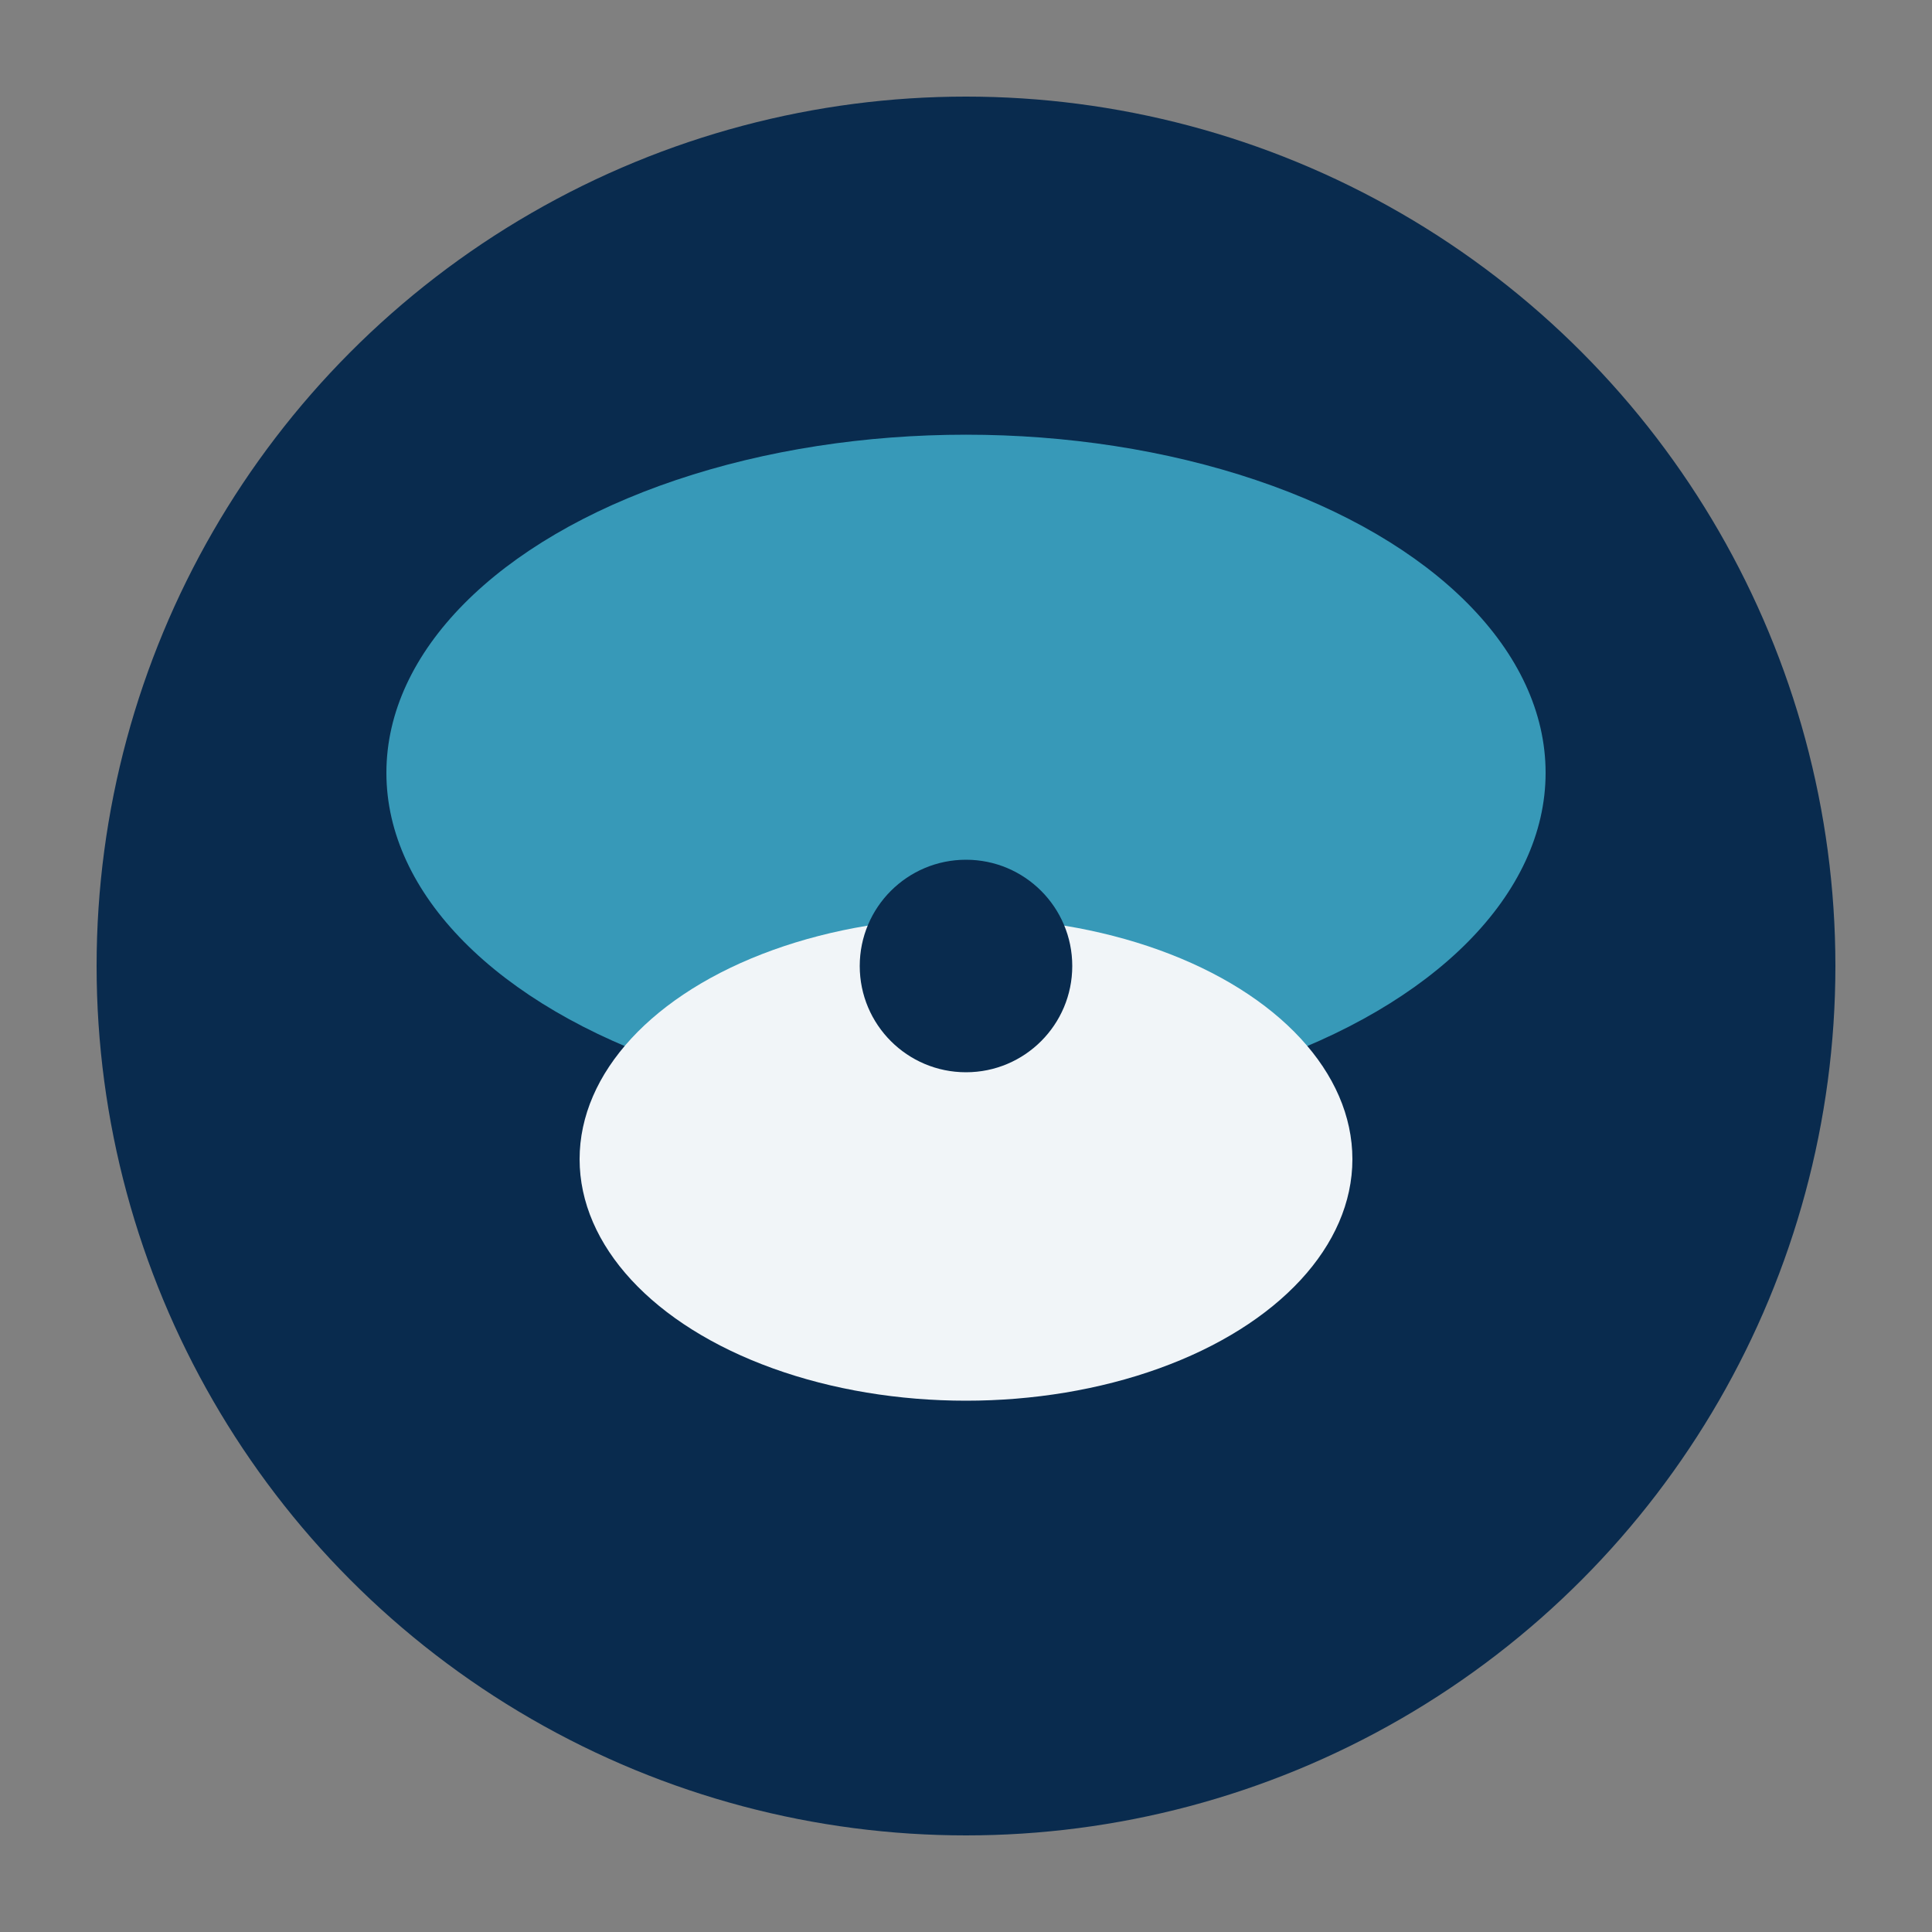
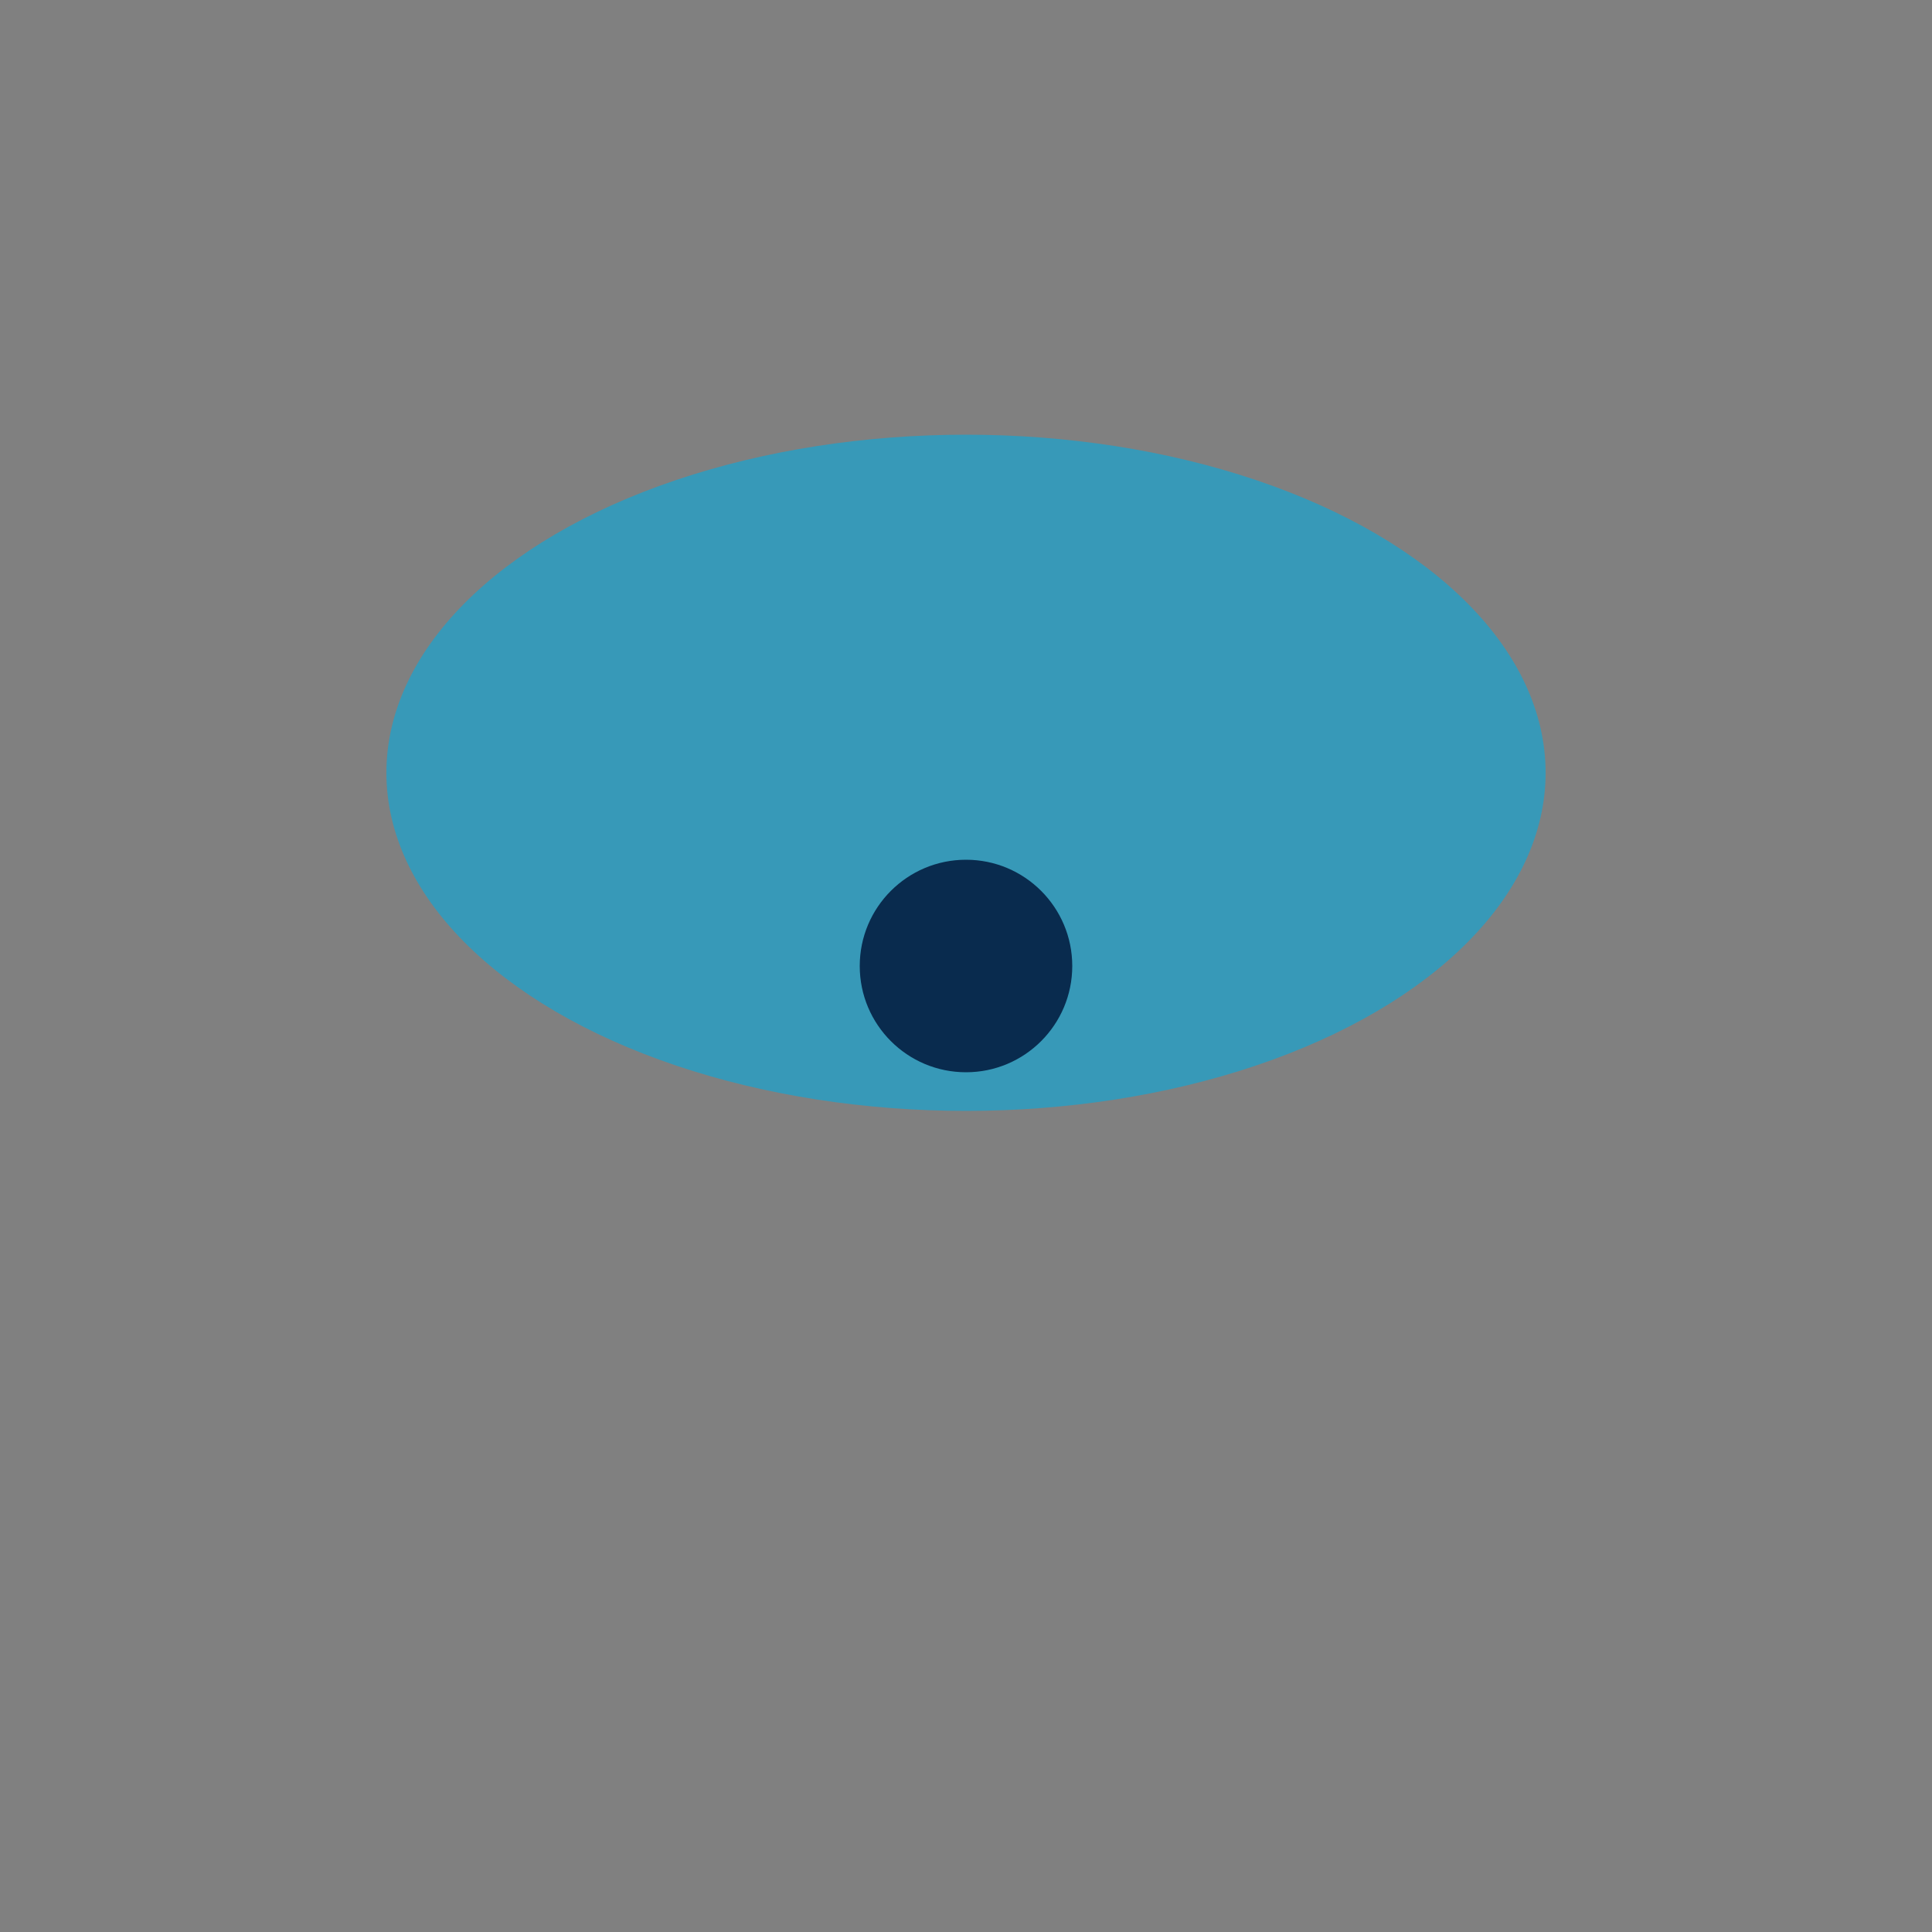
<svg xmlns="http://www.w3.org/2000/svg" width="40" height="40" viewBox="0 0 40 40">
  <rect x="0" y="0" width="40" height="40" fill="#808080" stroke="none" />
-   <circle cx="20" cy="20" r="18" fill="#092B4E" />
  <ellipse cx="20" cy="16" rx="12" ry="7" fill="#3799B8" />
-   <ellipse cx="20" cy="24" rx="8" ry="5" fill="#F1F5F8" />
  <circle cx="20" cy="20" r="2.2" fill="#092B4E" />
</svg>